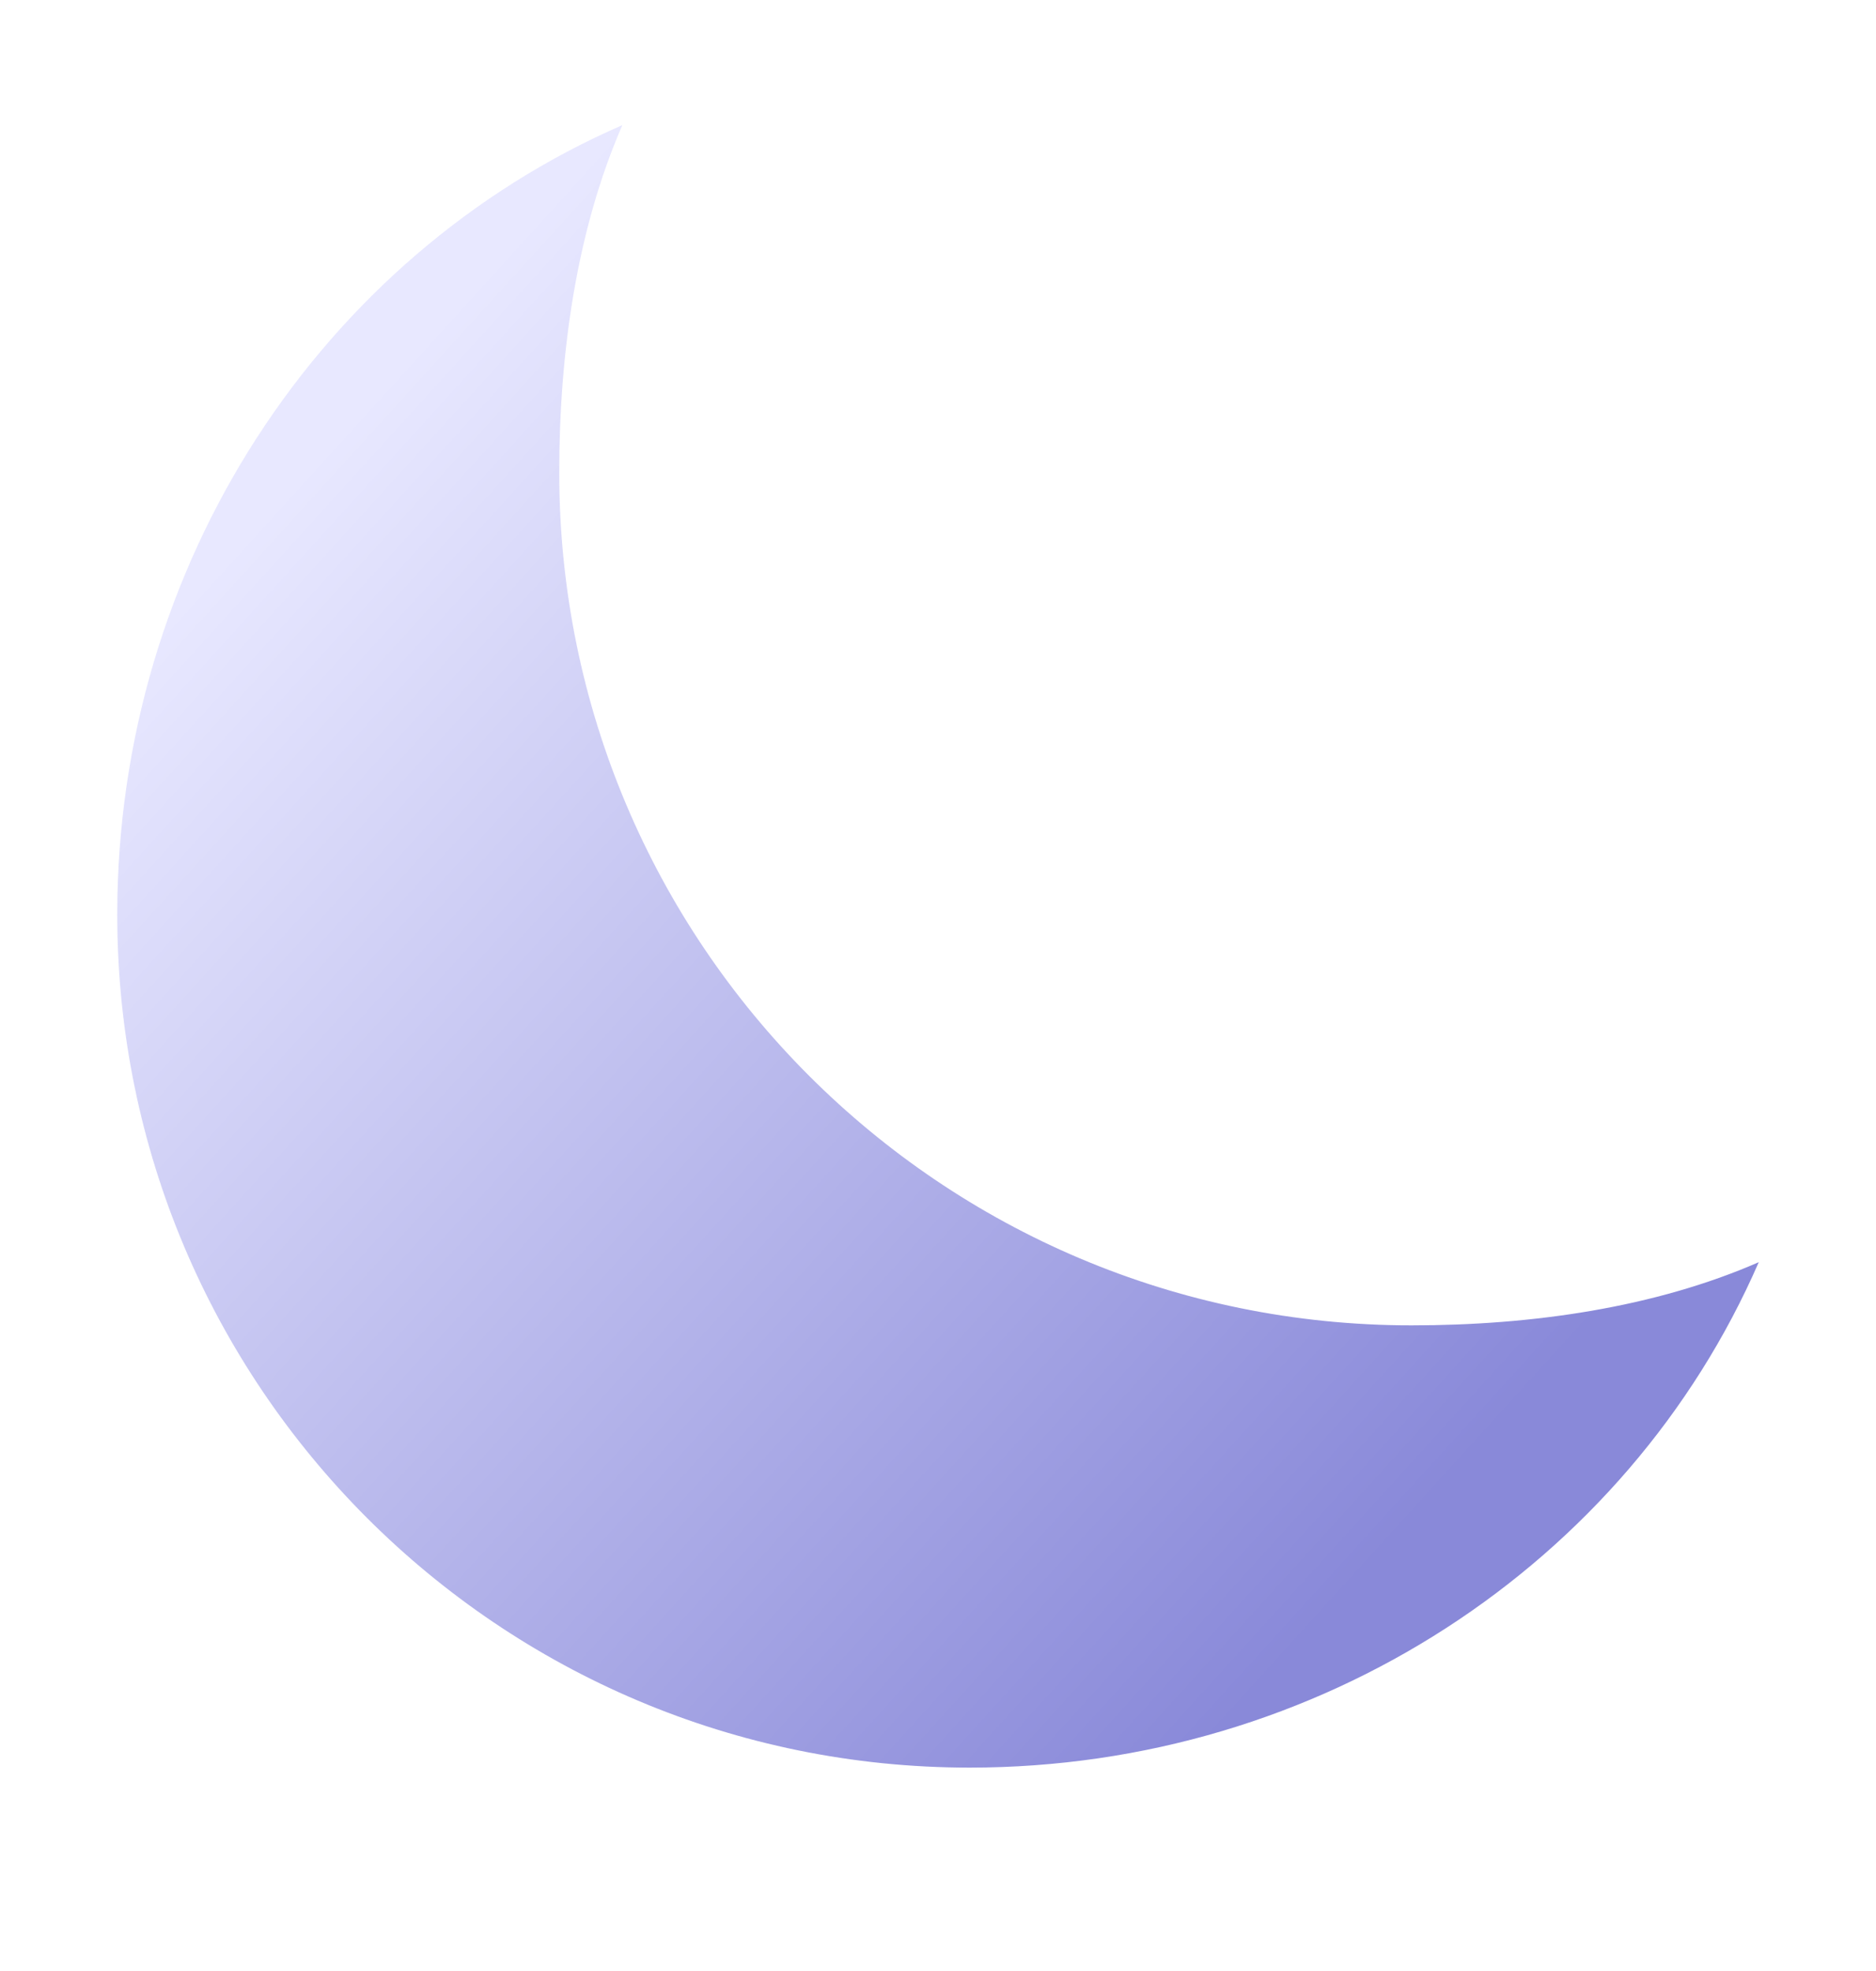
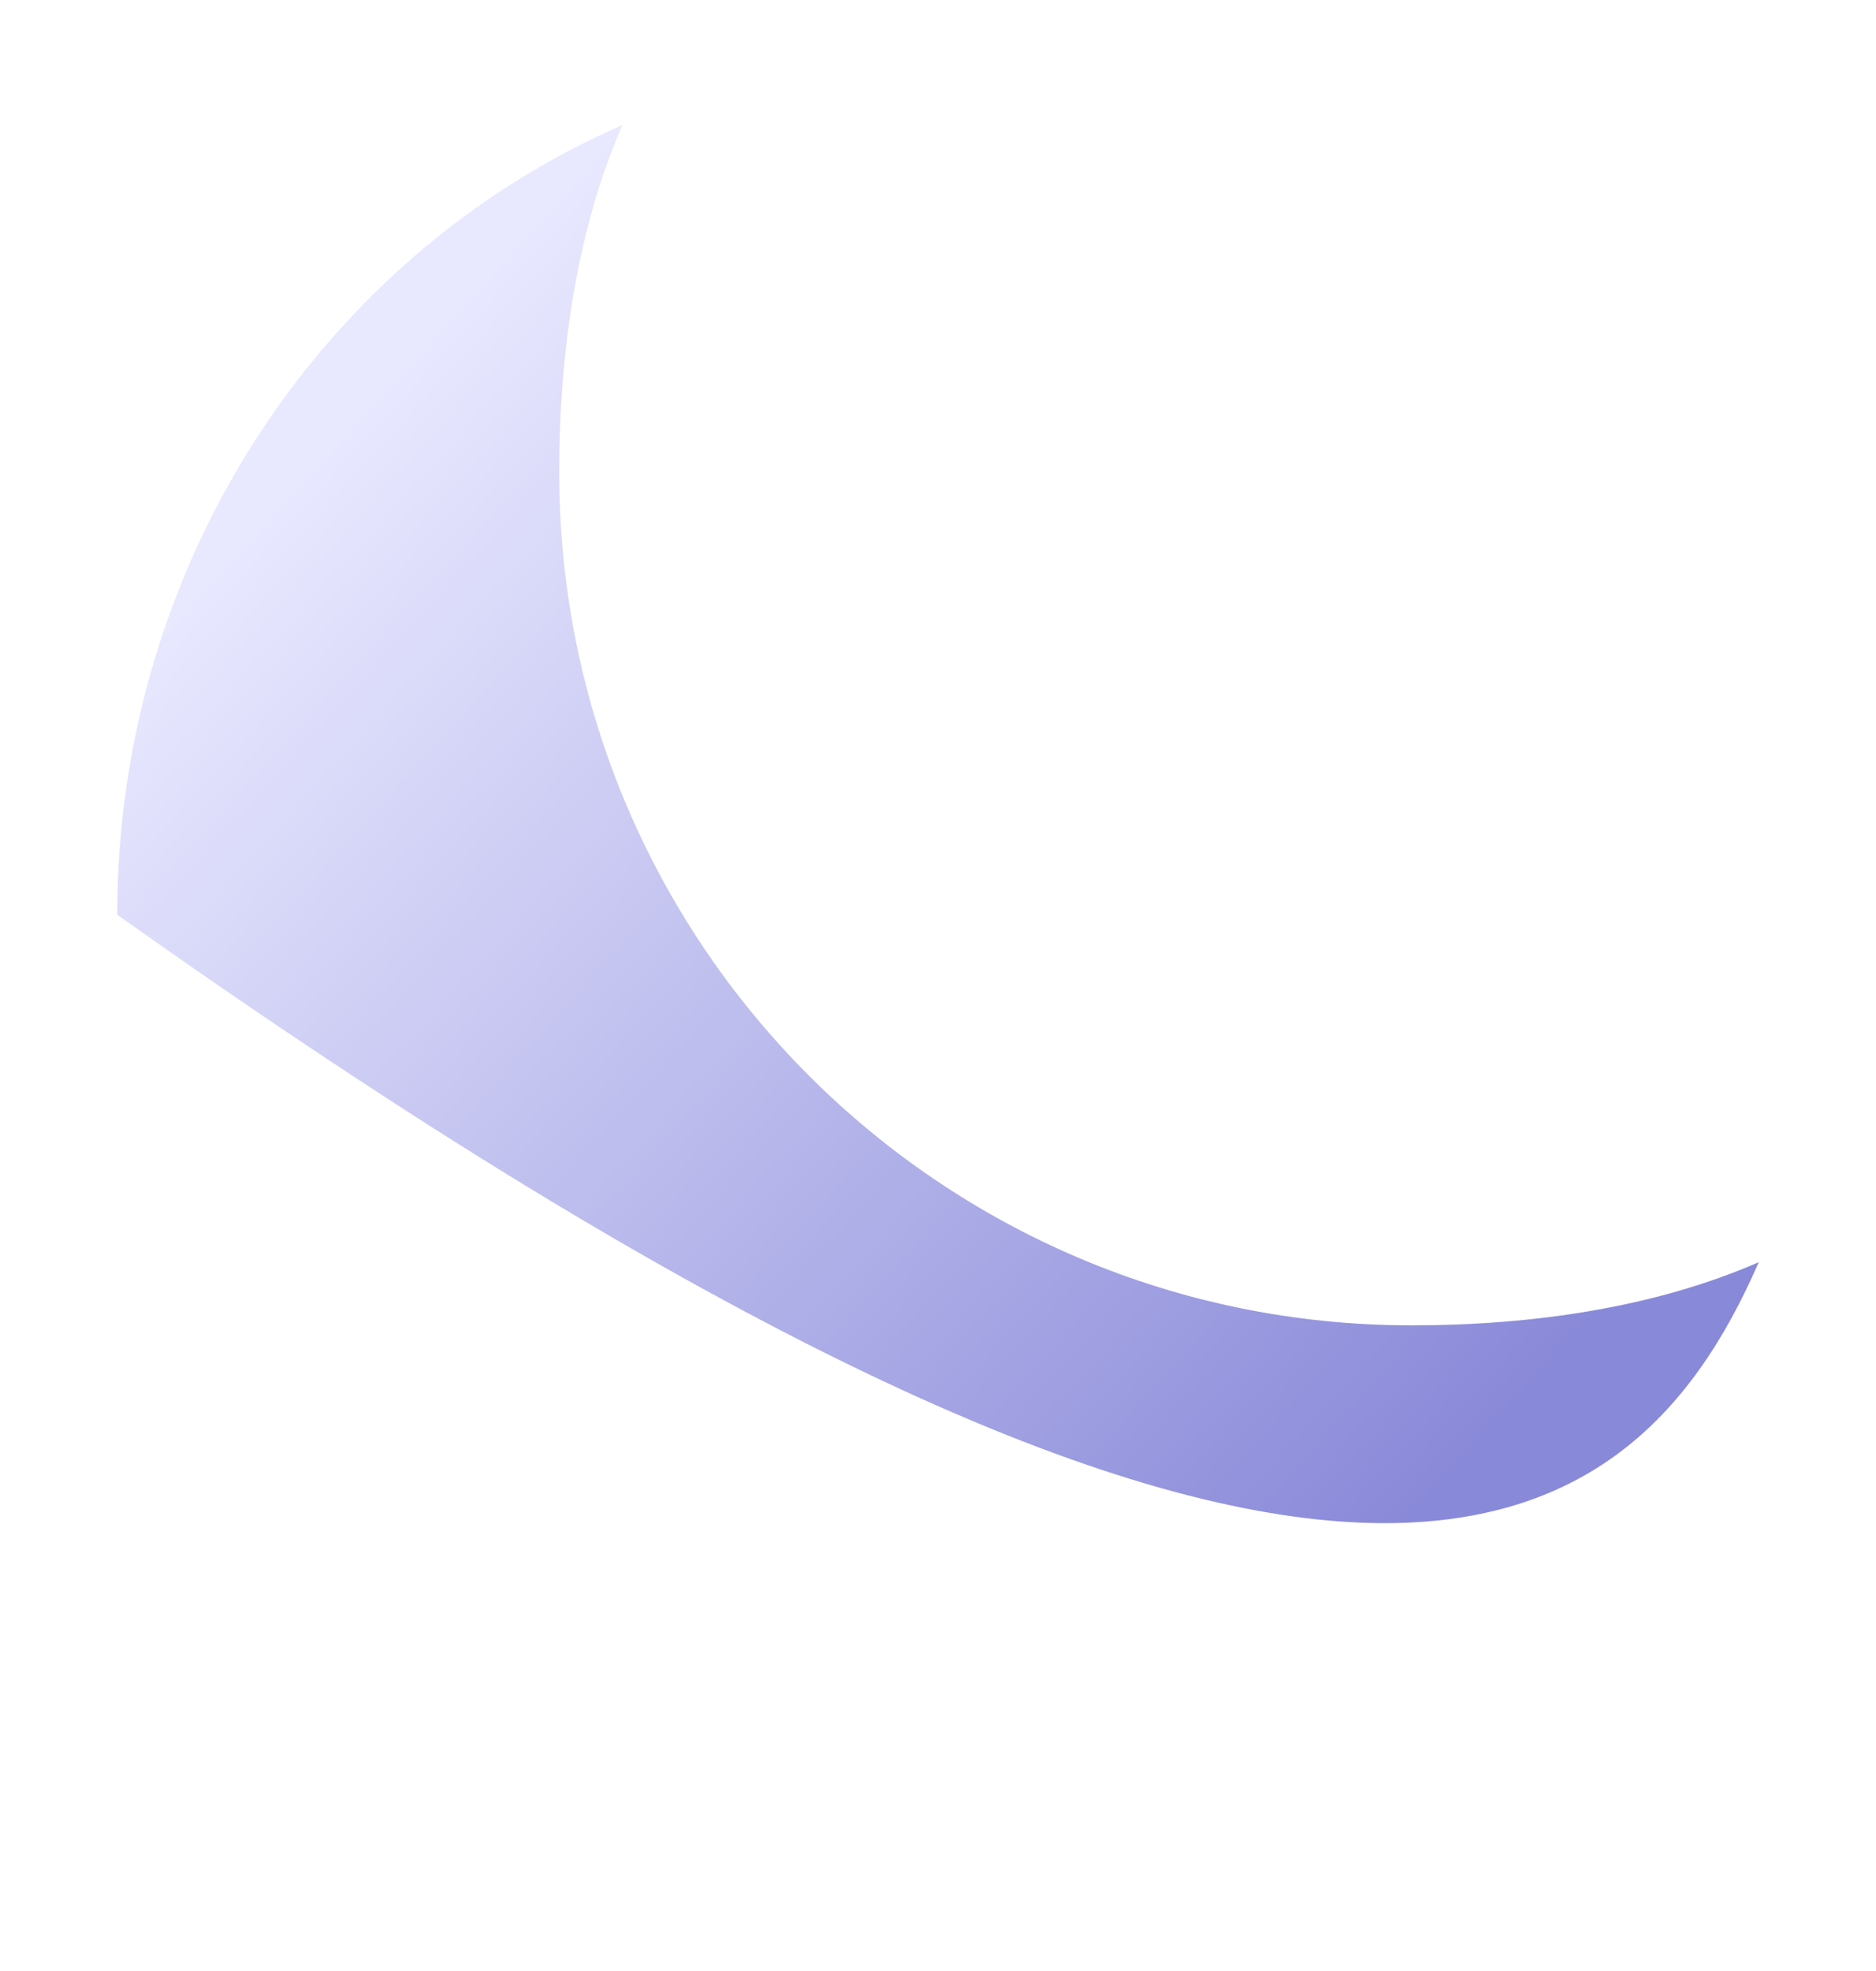
<svg xmlns="http://www.w3.org/2000/svg" width="20" height="21" viewBox="0 0 20 21" fill="none">
-   <path d="M5.962 5.035C5.962 3.746 6.151 2.443 6.635 1.333C3.42 2.733 1.25 6.016 1.25 9.746C1.25 14.765 5.318 18.833 10.337 18.833C14.067 18.833 17.35 16.663 18.75 13.448C17.64 13.932 16.336 14.121 15.048 14.121C10.03 14.121 5.962 10.053 5.962 5.035Z" fill="url(#paint0_linear_61_93)" />
+   <path d="M5.962 5.035C5.962 3.746 6.151 2.443 6.635 1.333C3.42 2.733 1.25 6.016 1.25 9.746C14.067 18.833 17.35 16.663 18.75 13.448C17.64 13.932 16.336 14.121 15.048 14.121C10.03 14.121 5.962 10.053 5.962 5.035Z" fill="url(#paint0_linear_61_93)" />
  <defs>
    <linearGradient id="paint0_linear_61_93" x1="3.219" y1="5.052" x2="15.25" y2="15.989" gradientUnits="userSpaceOnUse">
      <stop stop-color="#E8E8FF" />
      <stop offset="1" stop-color="#8989D9" />
    </linearGradient>
  </defs>
</svg>